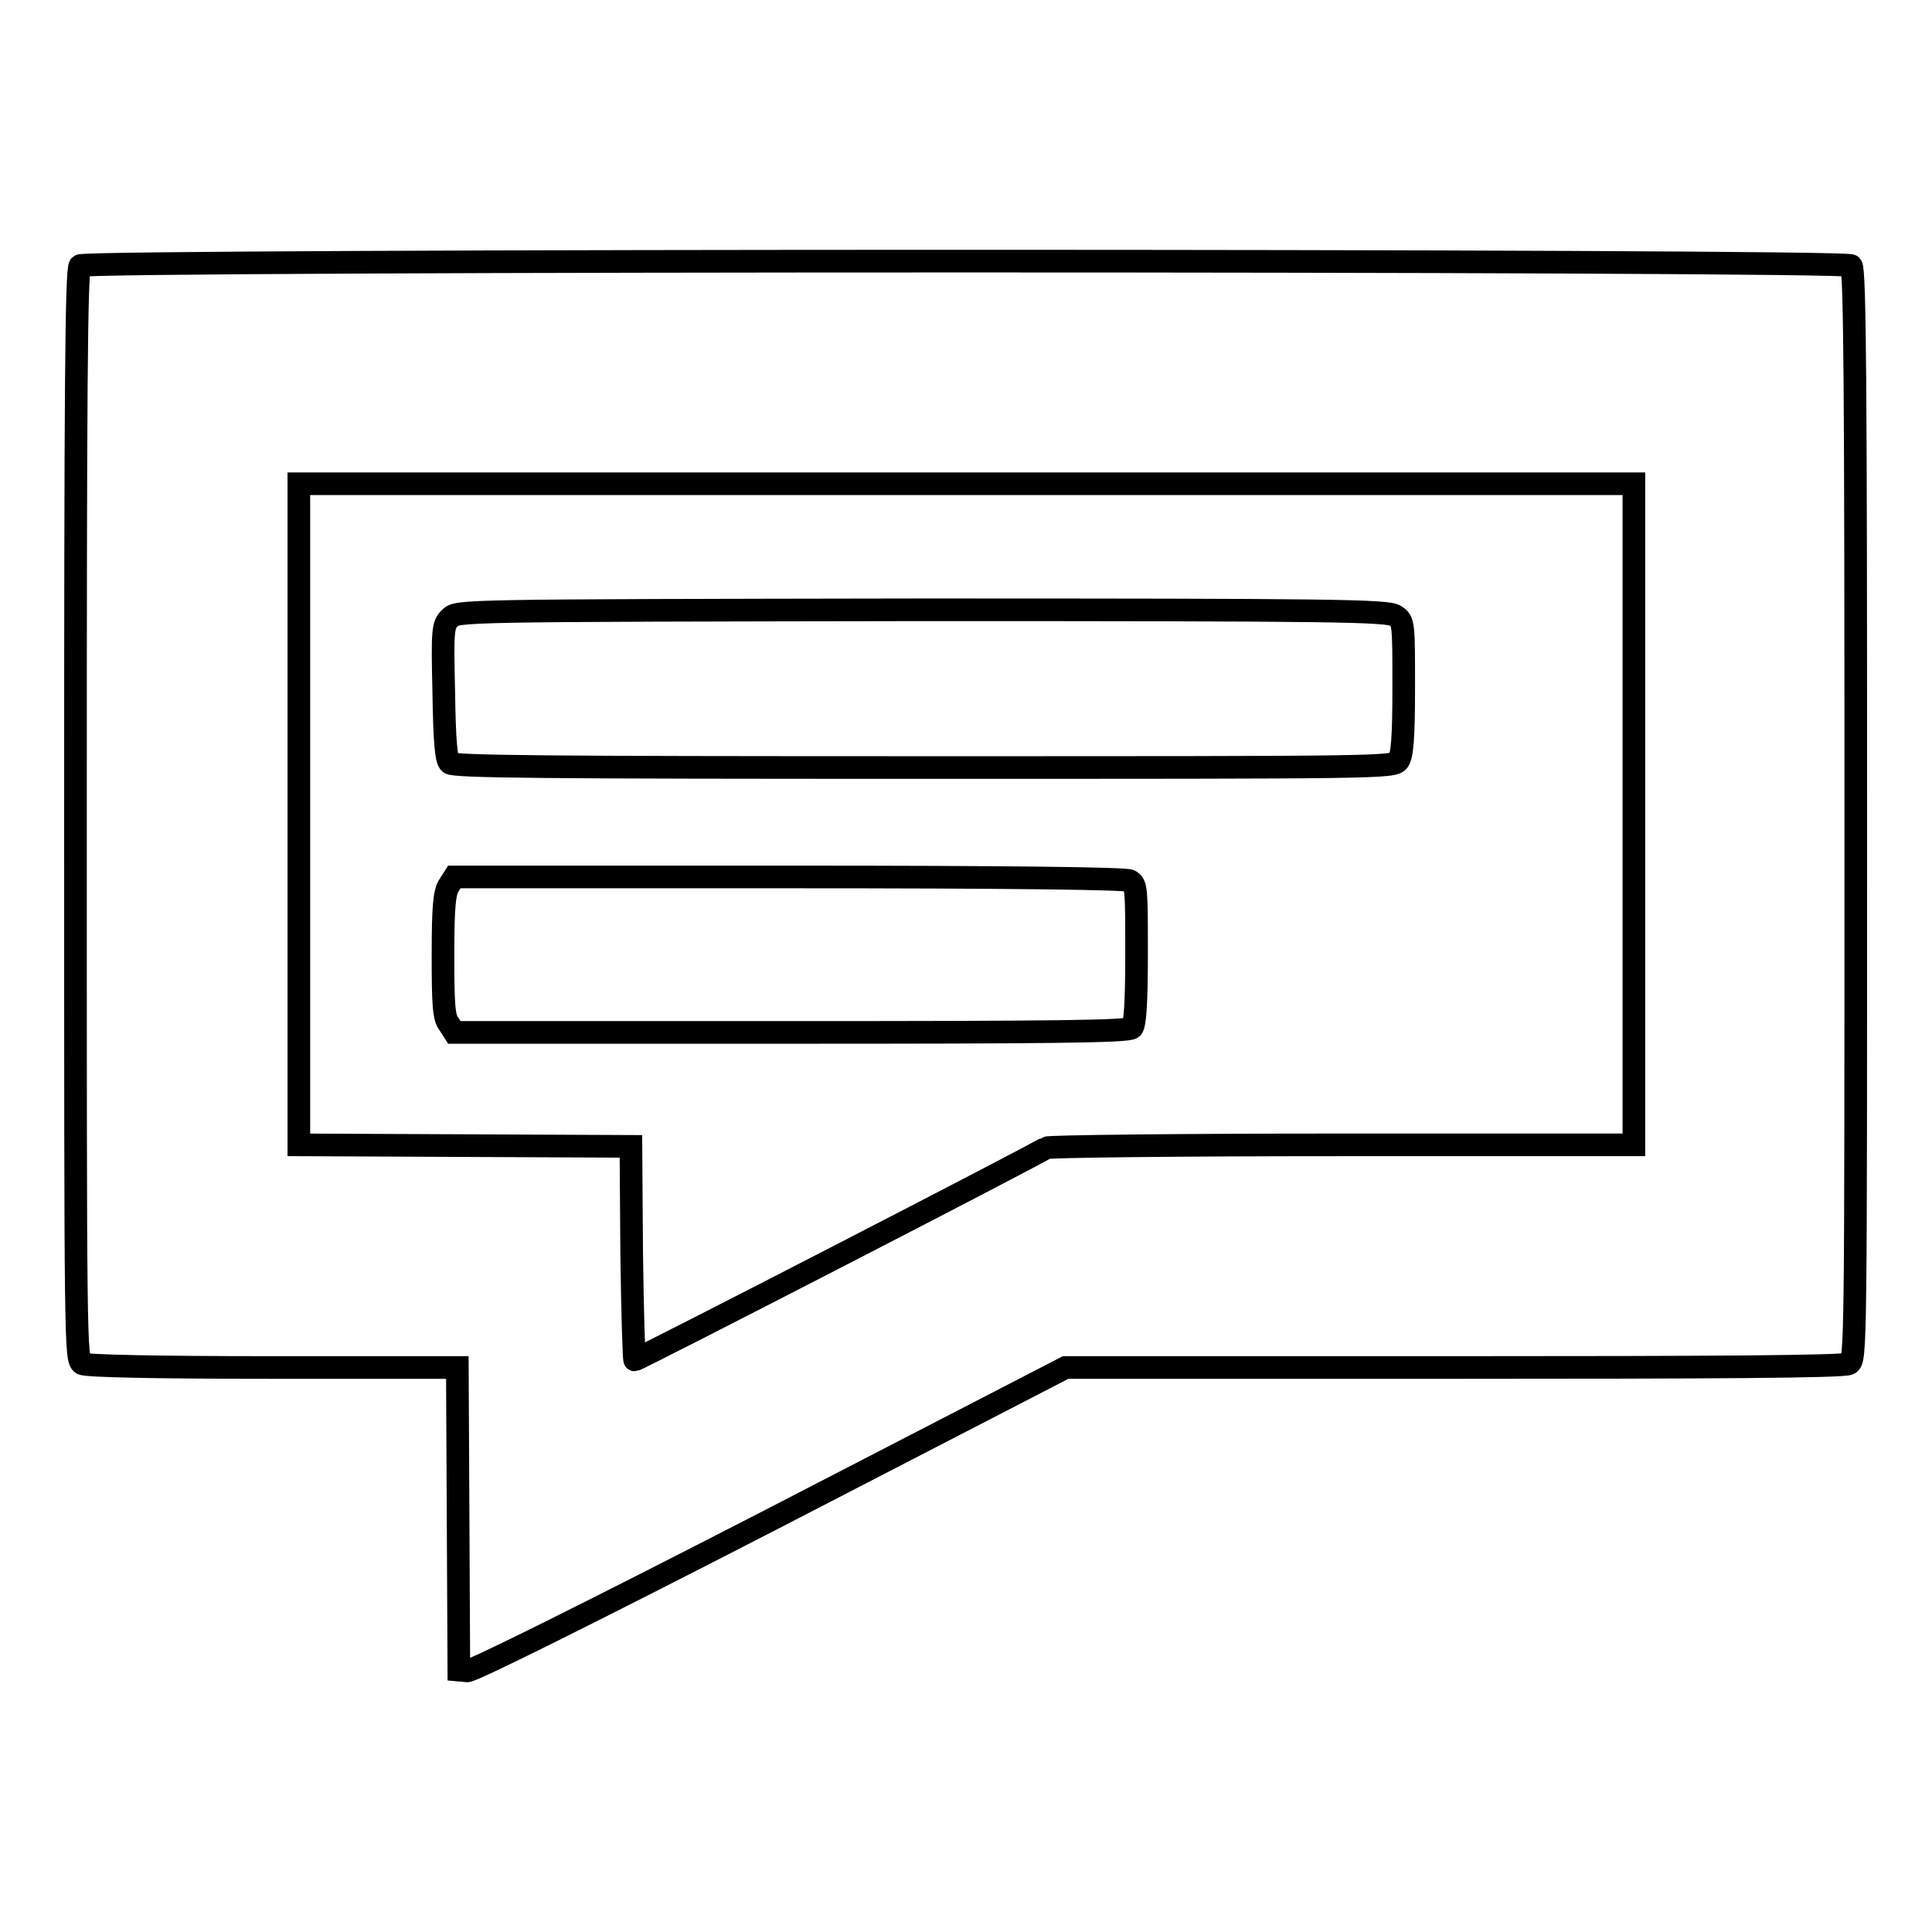
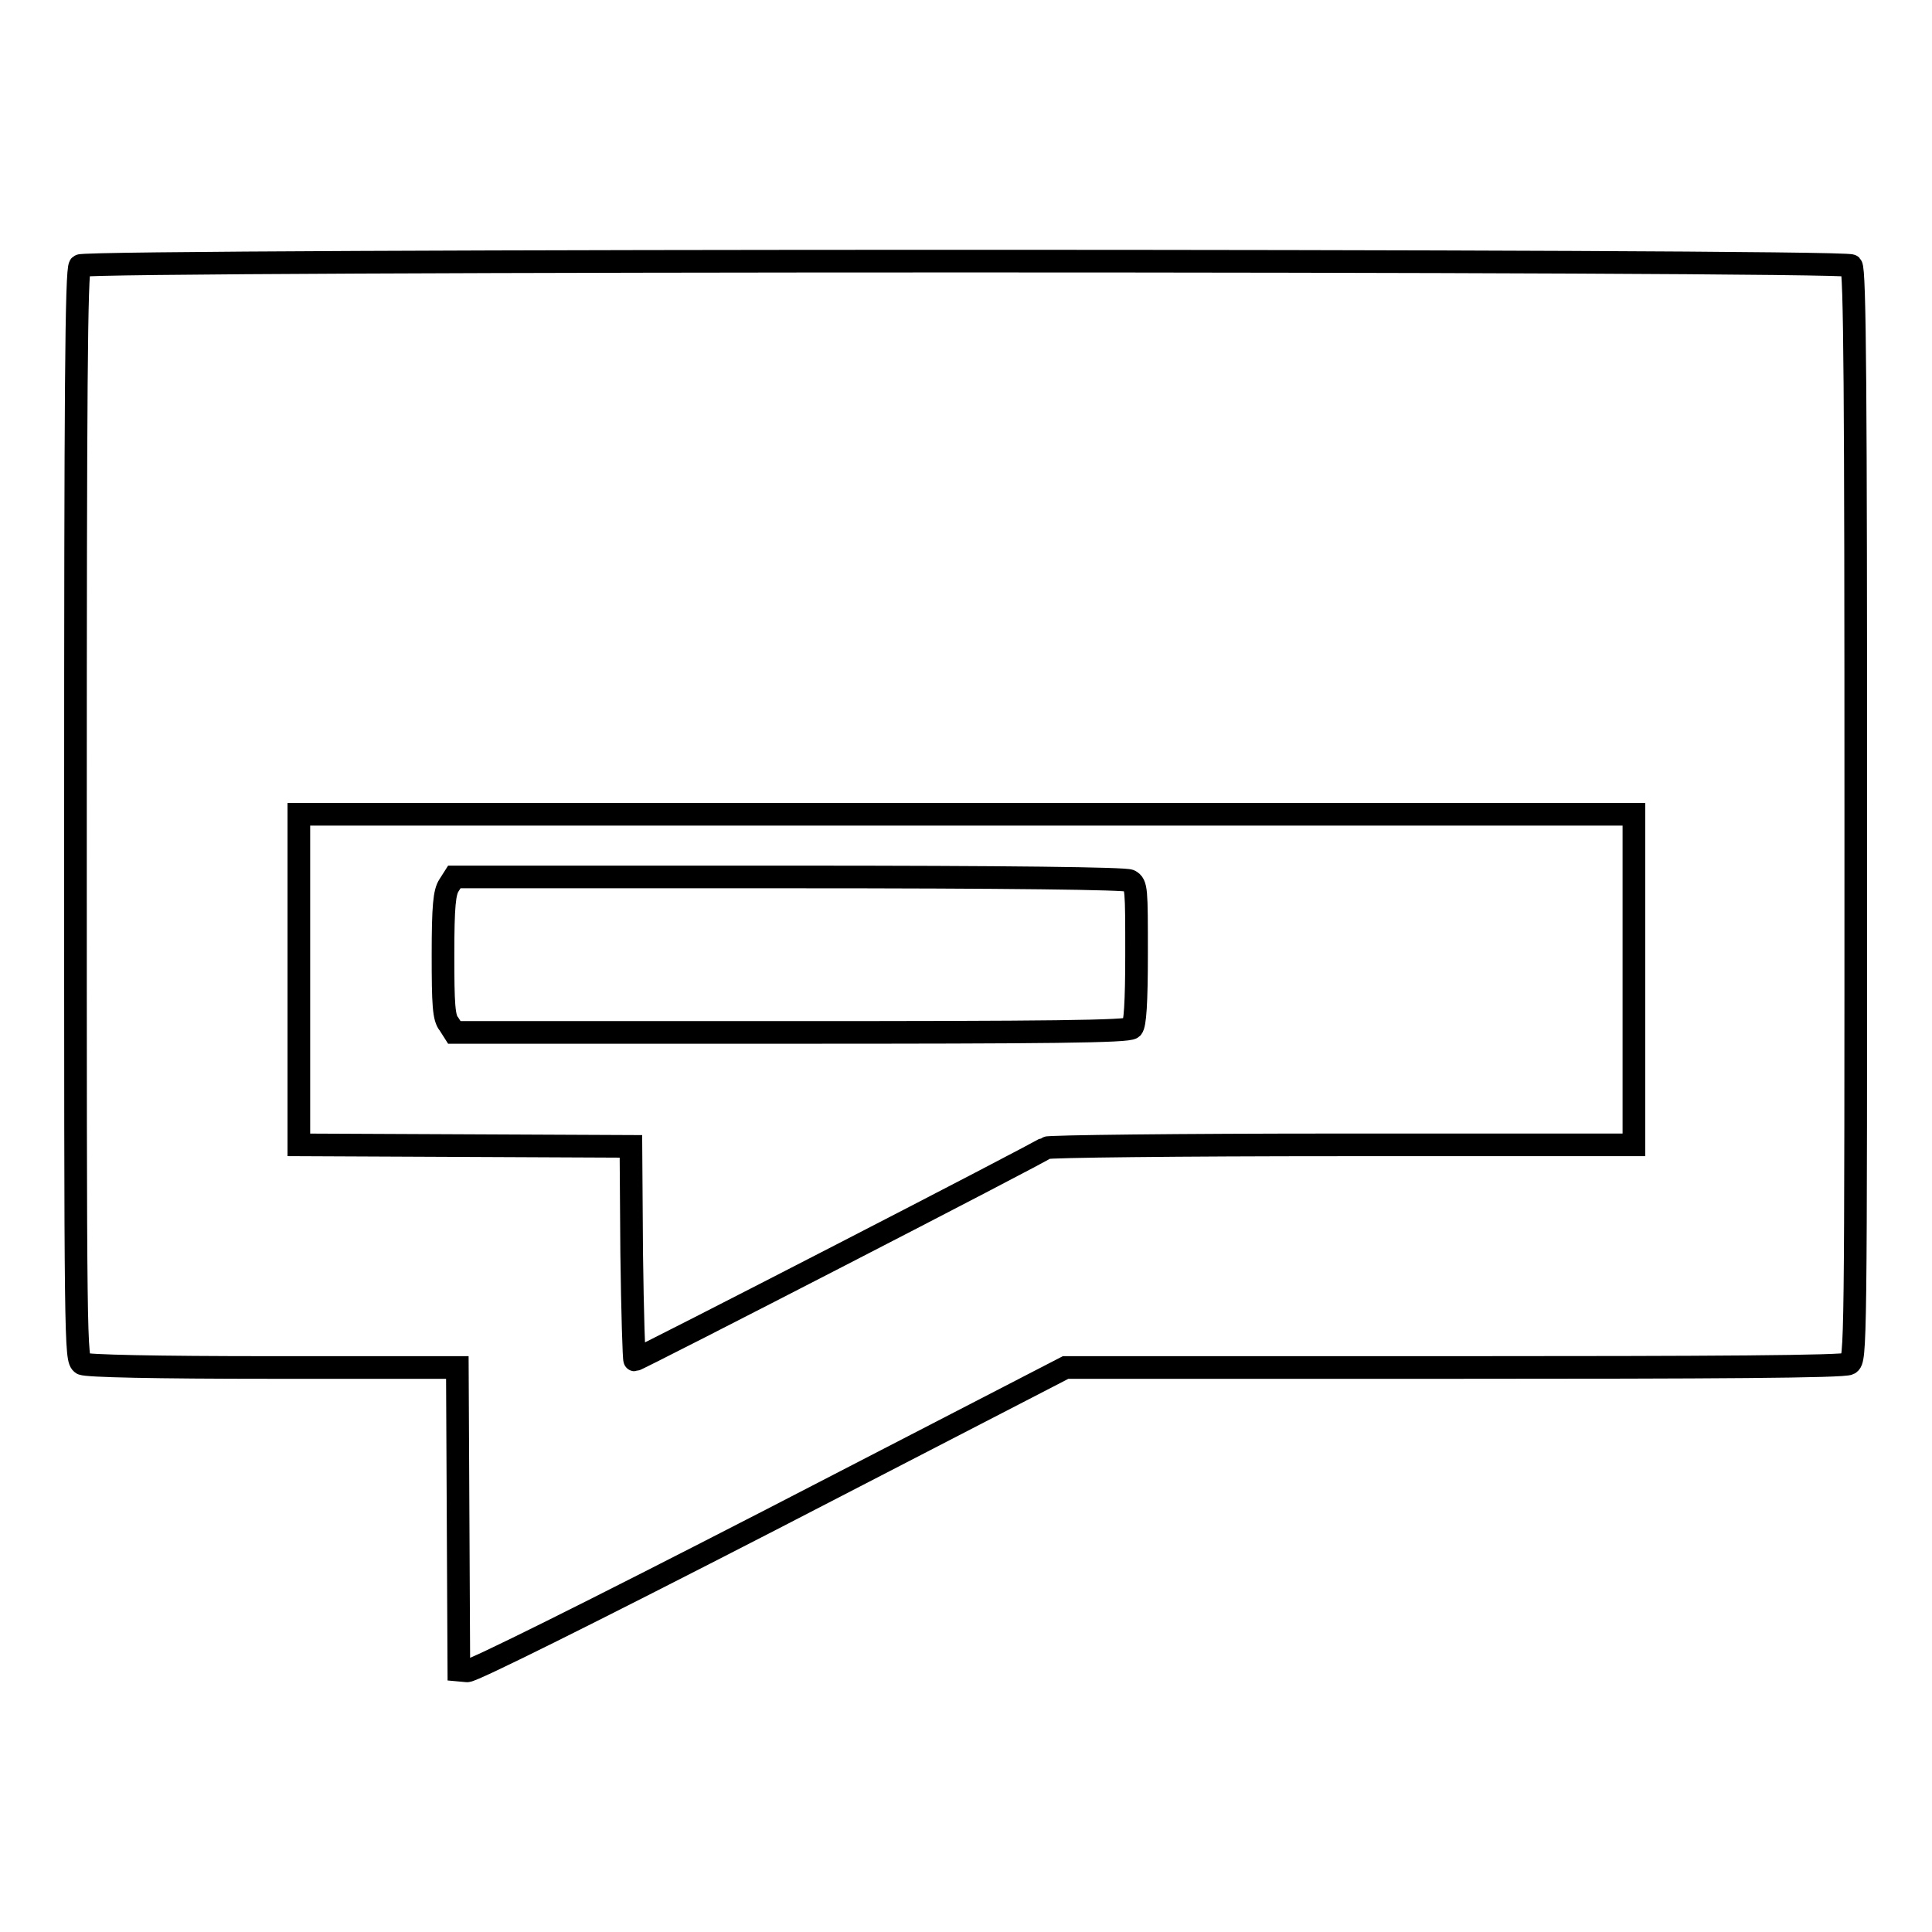
<svg xmlns="http://www.w3.org/2000/svg" version="1.1" x="0px" y="0px" viewBox="0 0 256 256" enable-background="new 0 0 256 256" xml:space="preserve">
  <g>
    <g>
      <g>
-         <path stroke-width="3" fill-opacity="0" stroke="#000000" d="M10.6,35.2C10.1,35.7,10,52.5,10,108c0,70.8,0,72.1,0.9,72.7c0.6,0.3,9.5,0.5,25.3,0.5h24.4l0.1,20l0.1,20.1l1.1,0.1c0.6,0.1,16.1-7.6,40.2-20l39.1-20.2h51.4c34.5,0,51.7-0.1,52.4-0.5c0.9-0.5,0.9-1.9,0.9-72.7c0-55.5-0.1-72.3-0.6-72.8C244.6,34.4,11.4,34.4,10.6,35.2z M216.5,107.9v43.8h-38.7c-21.6,0-38.9,0.2-39.2,0.4c-0.5,0.5-54.1,28.1-54.5,28.1c-0.1,0-0.3-6.3-0.4-14.2l-0.1-14.1l-22-0.1l-22-0.1v-43.8V64.1H128h88.5L216.5,107.9L216.5,107.9z" />
-         <path stroke-width="3" fill-opacity="0" stroke="#000000" d="M59.6,81.9c-0.9,0.9-1,1.5-0.8,9.8c0.1,6.4,0.3,9,0.8,9.4c0.5,0.5,12.5,0.6,62.8,0.6c61,0,62.2,0,62.9-0.9c0.5-0.7,0.7-3,0.7-9.7c0-8.5,0-8.8-1.1-9.5c-1-0.7-7.8-0.8-62.7-0.8C60.7,80.9,60.6,80.9,59.6,81.9z" />
+         <path stroke-width="3" fill-opacity="0" stroke="#000000" d="M10.6,35.2C10.1,35.7,10,52.5,10,108c0,70.8,0,72.1,0.9,72.7c0.6,0.3,9.5,0.5,25.3,0.5h24.4l0.1,20l0.1,20.1l1.1,0.1c0.6,0.1,16.1-7.6,40.2-20l39.1-20.2h51.4c34.5,0,51.7-0.1,52.4-0.5c0.9-0.5,0.9-1.9,0.9-72.7c0-55.5-0.1-72.3-0.6-72.8C244.6,34.4,11.4,34.4,10.6,35.2z M216.5,107.9v43.8h-38.7c-21.6,0-38.9,0.2-39.2,0.4c-0.5,0.5-54.1,28.1-54.5,28.1c-0.1,0-0.3-6.3-0.4-14.2l-0.1-14.1l-22-0.1l-22-0.1v-43.8H128h88.5L216.5,107.9L216.5,107.9z" />
        <path stroke-width="3" fill-opacity="0" stroke="#000000" d="M59.5,117.3c-0.6,0.9-0.8,2.7-0.8,9.2c0,6.6,0.1,8.4,0.8,9.2l0.7,1.1h44.6c34,0,44.7-0.1,45.2-0.6c0.4-0.4,0.6-3.3,0.6-9.8c0-8.6,0-9.2-0.9-9.7c-0.6-0.3-15.6-0.5-45.2-0.5H60.2L59.5,117.3z" />
      </g>
    </g>
  </g>
</svg>